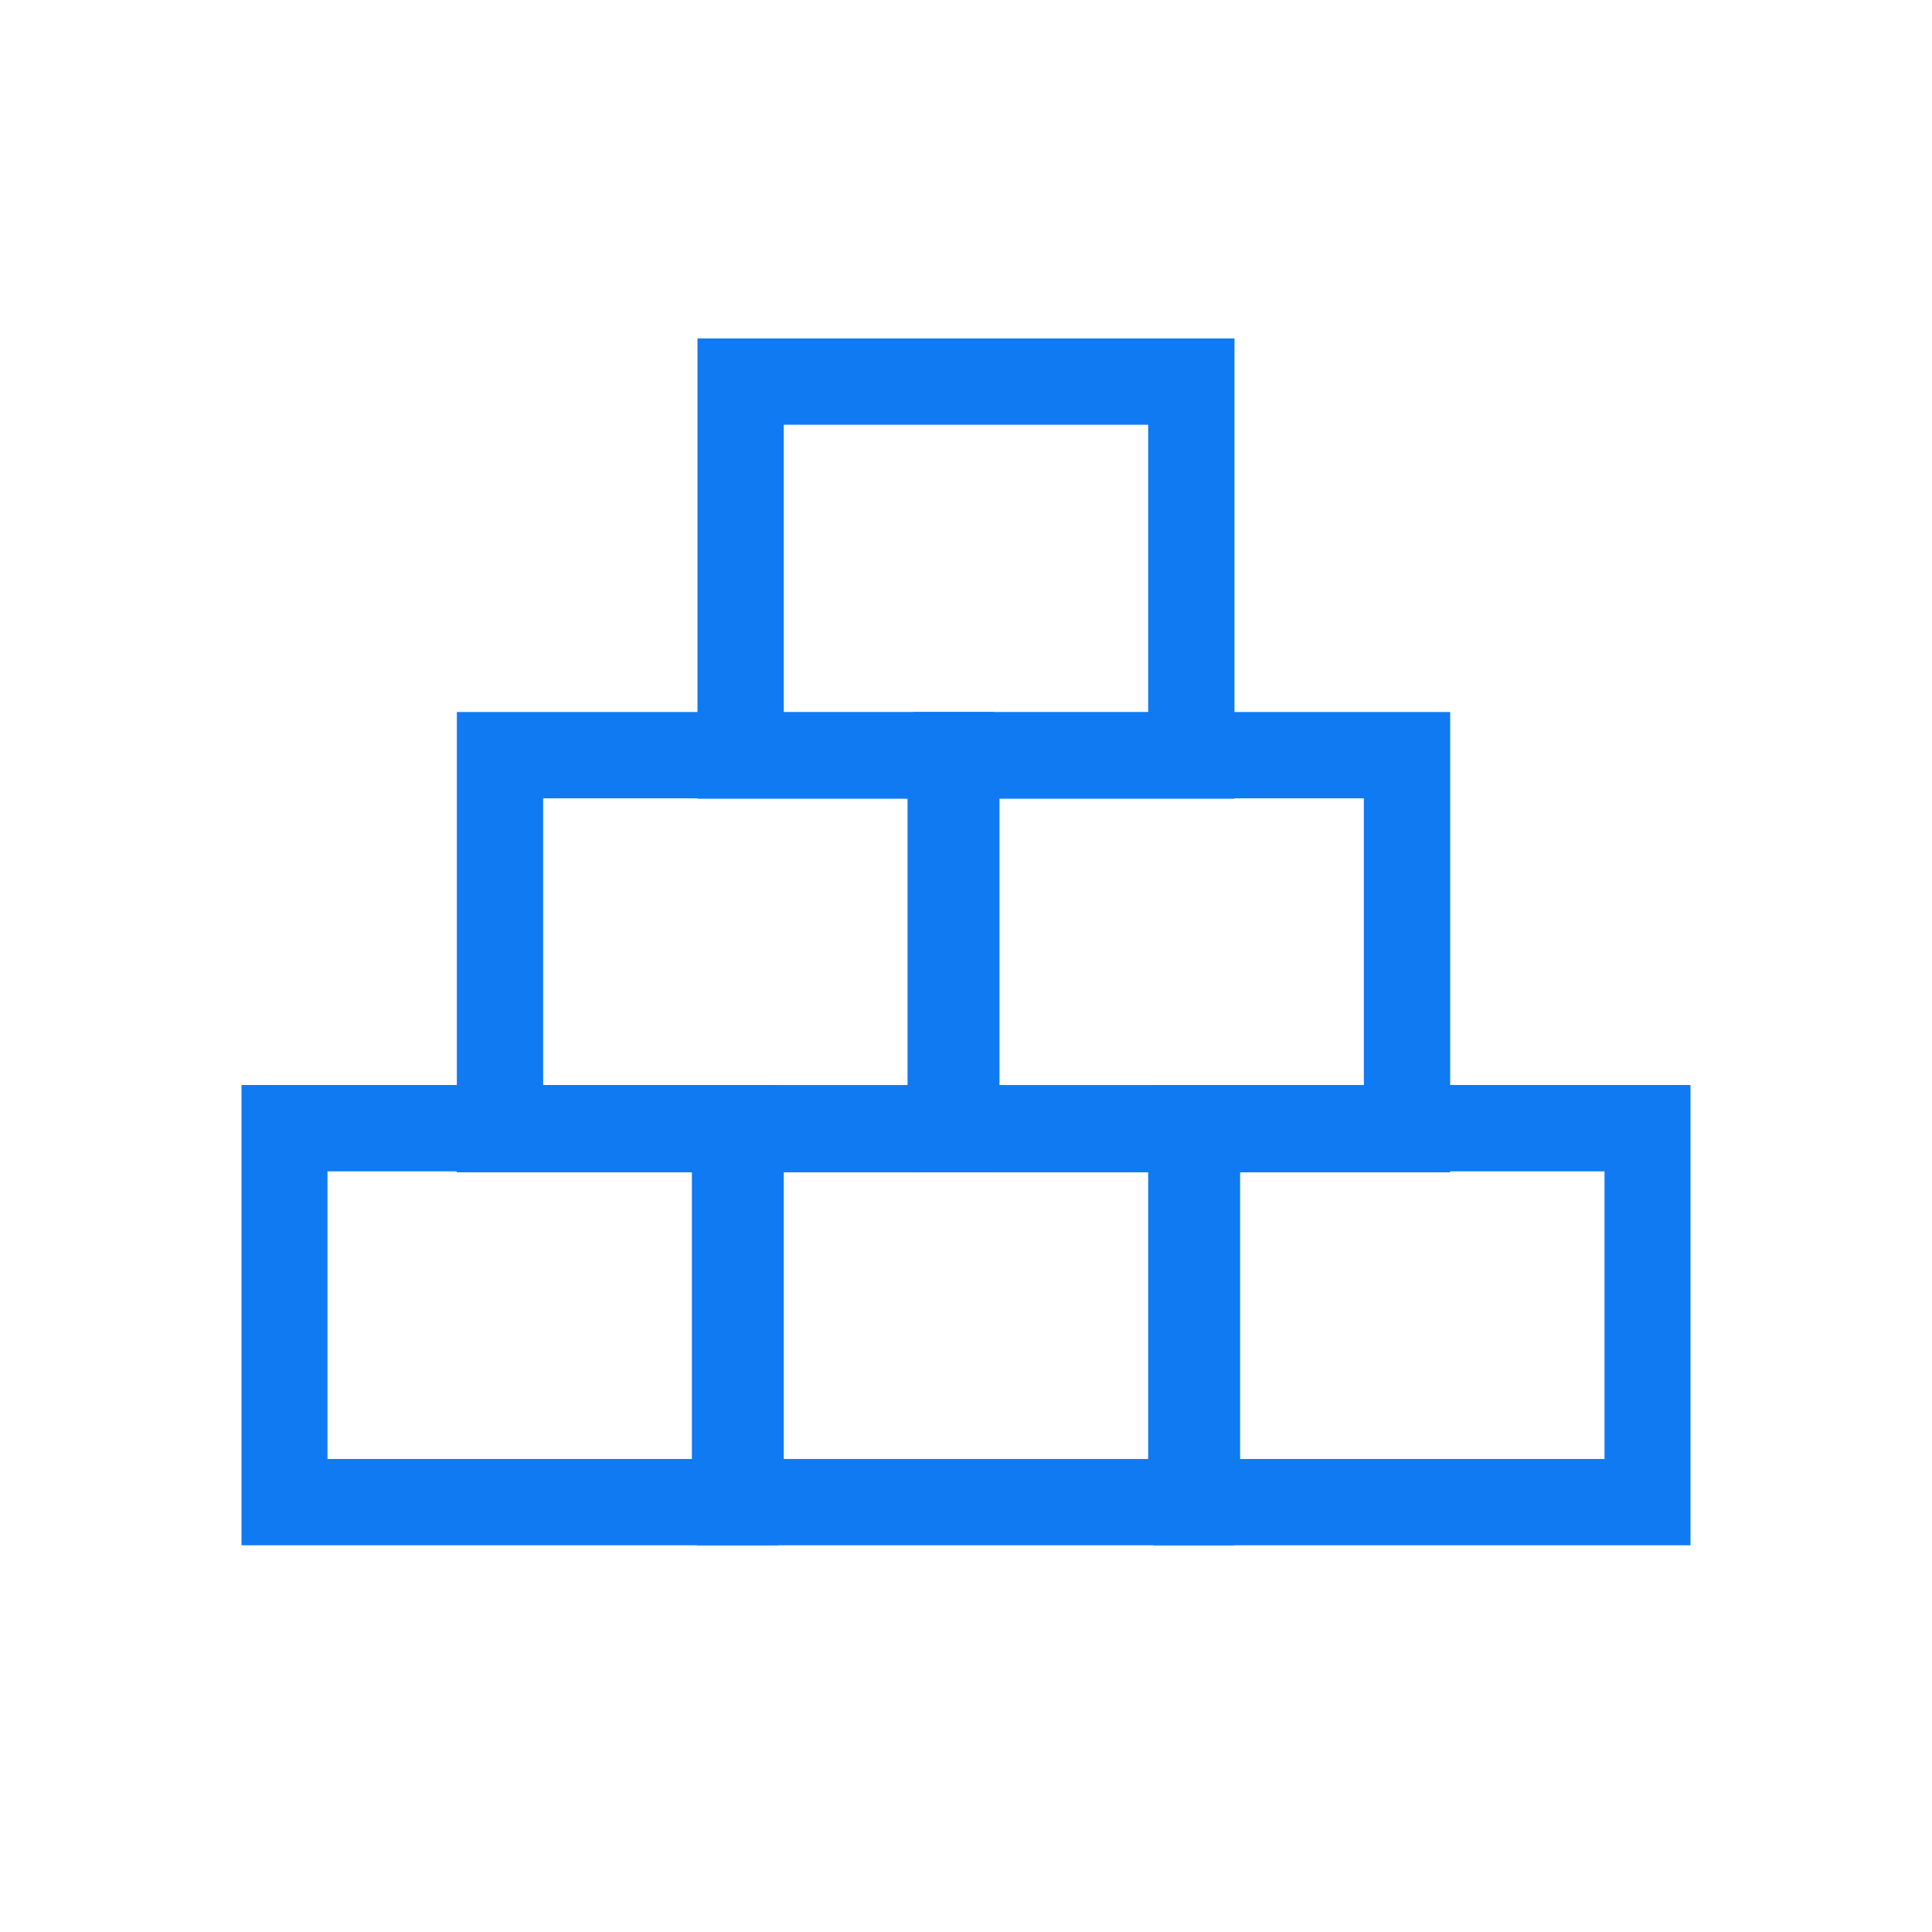
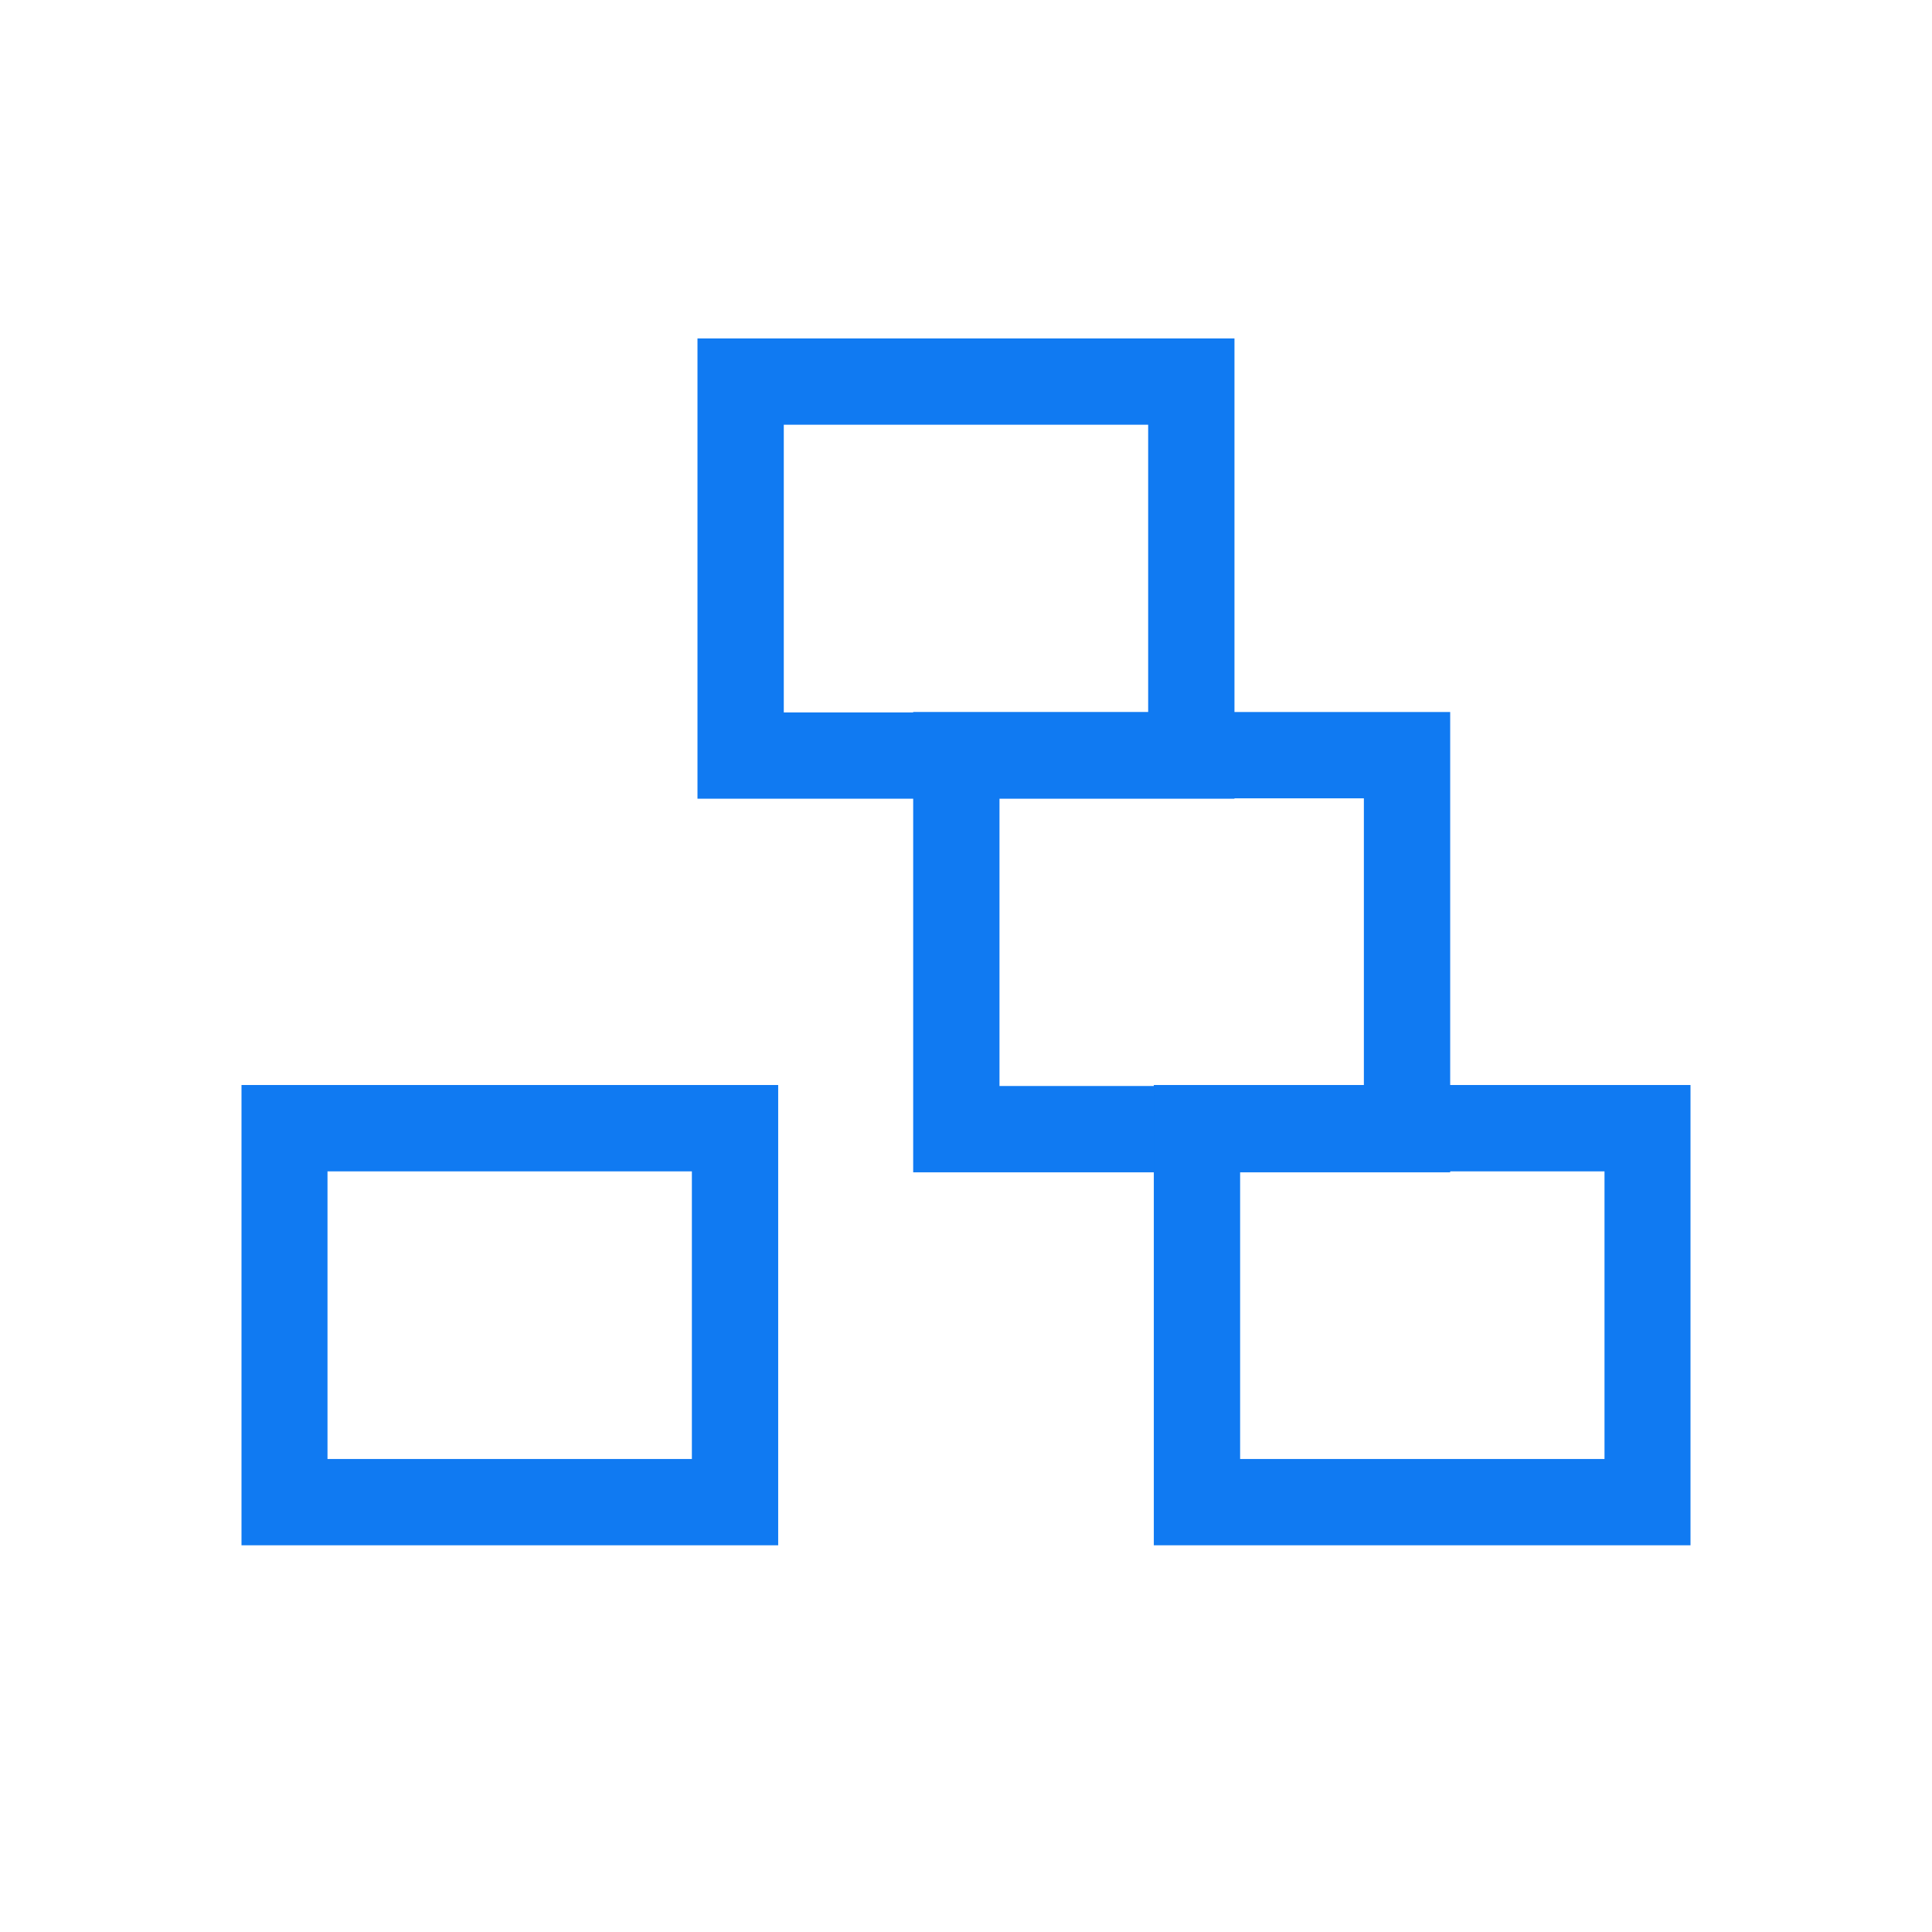
<svg xmlns="http://www.w3.org/2000/svg" width="40" height="40" viewBox="0 0 40 40">
  <defs>
    <clipPath id="clip-path">
      <path id="사각형_105" data-name="사각형 105" style="stroke:#107af2;fill:none" d="M0 0h30v25H0z" />
    </clipPath>
    <style>
            .cls-4{fill:none;stroke:#107af2}.cls-3{clip-path:url(#clip-path)}.cls-4{stroke-width:1.787px}
        </style>
  </defs>
  <g id="ico_func_sbm6" transform="translate(-920 -666)">
    <path id="사각형_178" data-name="사각형 178" transform="translate(920 666)" style="fill:none" d="M0 0h40v40H0z" />
    <g id="Vector_Smart_Object" data-name="Vector Smart Object" transform="translate(-615 -1049)">
      <g id="Vector_Smart_Object-2" data-name="Vector Smart Object" transform="translate(1540 1722)">
        <g id="그룹_54" data-name="그룹 54">
          <g id="그룹_53" data-name="그룹 53" class="cls-3">
            <path id="사각형_104" data-name="사각형 104" class="cls-4" transform="translate(10.334 .9)" d="M0 0h9.331v7.743H0z" />
          </g>
        </g>
-         <path id="사각형_106" data-name="사각형 106" class="cls-4" transform="translate(5.352 8.635)" d="M0 0h9.331v7.743H0z" />
        <path id="사각형_107" data-name="사각형 107" class="cls-4" transform="translate(14.8 8.635)" d="M0 0h9.331v7.743H0z" />
        <g id="그룹_56" data-name="그룹 56">
          <g id="그룹_55" data-name="그룹 55" class="cls-3">
            <path id="사각형_108" data-name="사각형 108" class="cls-4" transform="translate(.887 16.358)" d="M0 0h9.331v7.742H0z" />
            <path id="사각형_109" data-name="사각형 109" class="cls-4" transform="translate(19.782 16.358)" d="M0 0h9.331v7.742H0z" />
-             <path id="사각형_110" data-name="사각형 110" class="cls-4" transform="translate(10.334 16.358)" d="M0 0h9.331v7.742H0z" />
          </g>
        </g>
      </g>
    </g>
  </g>
</svg>